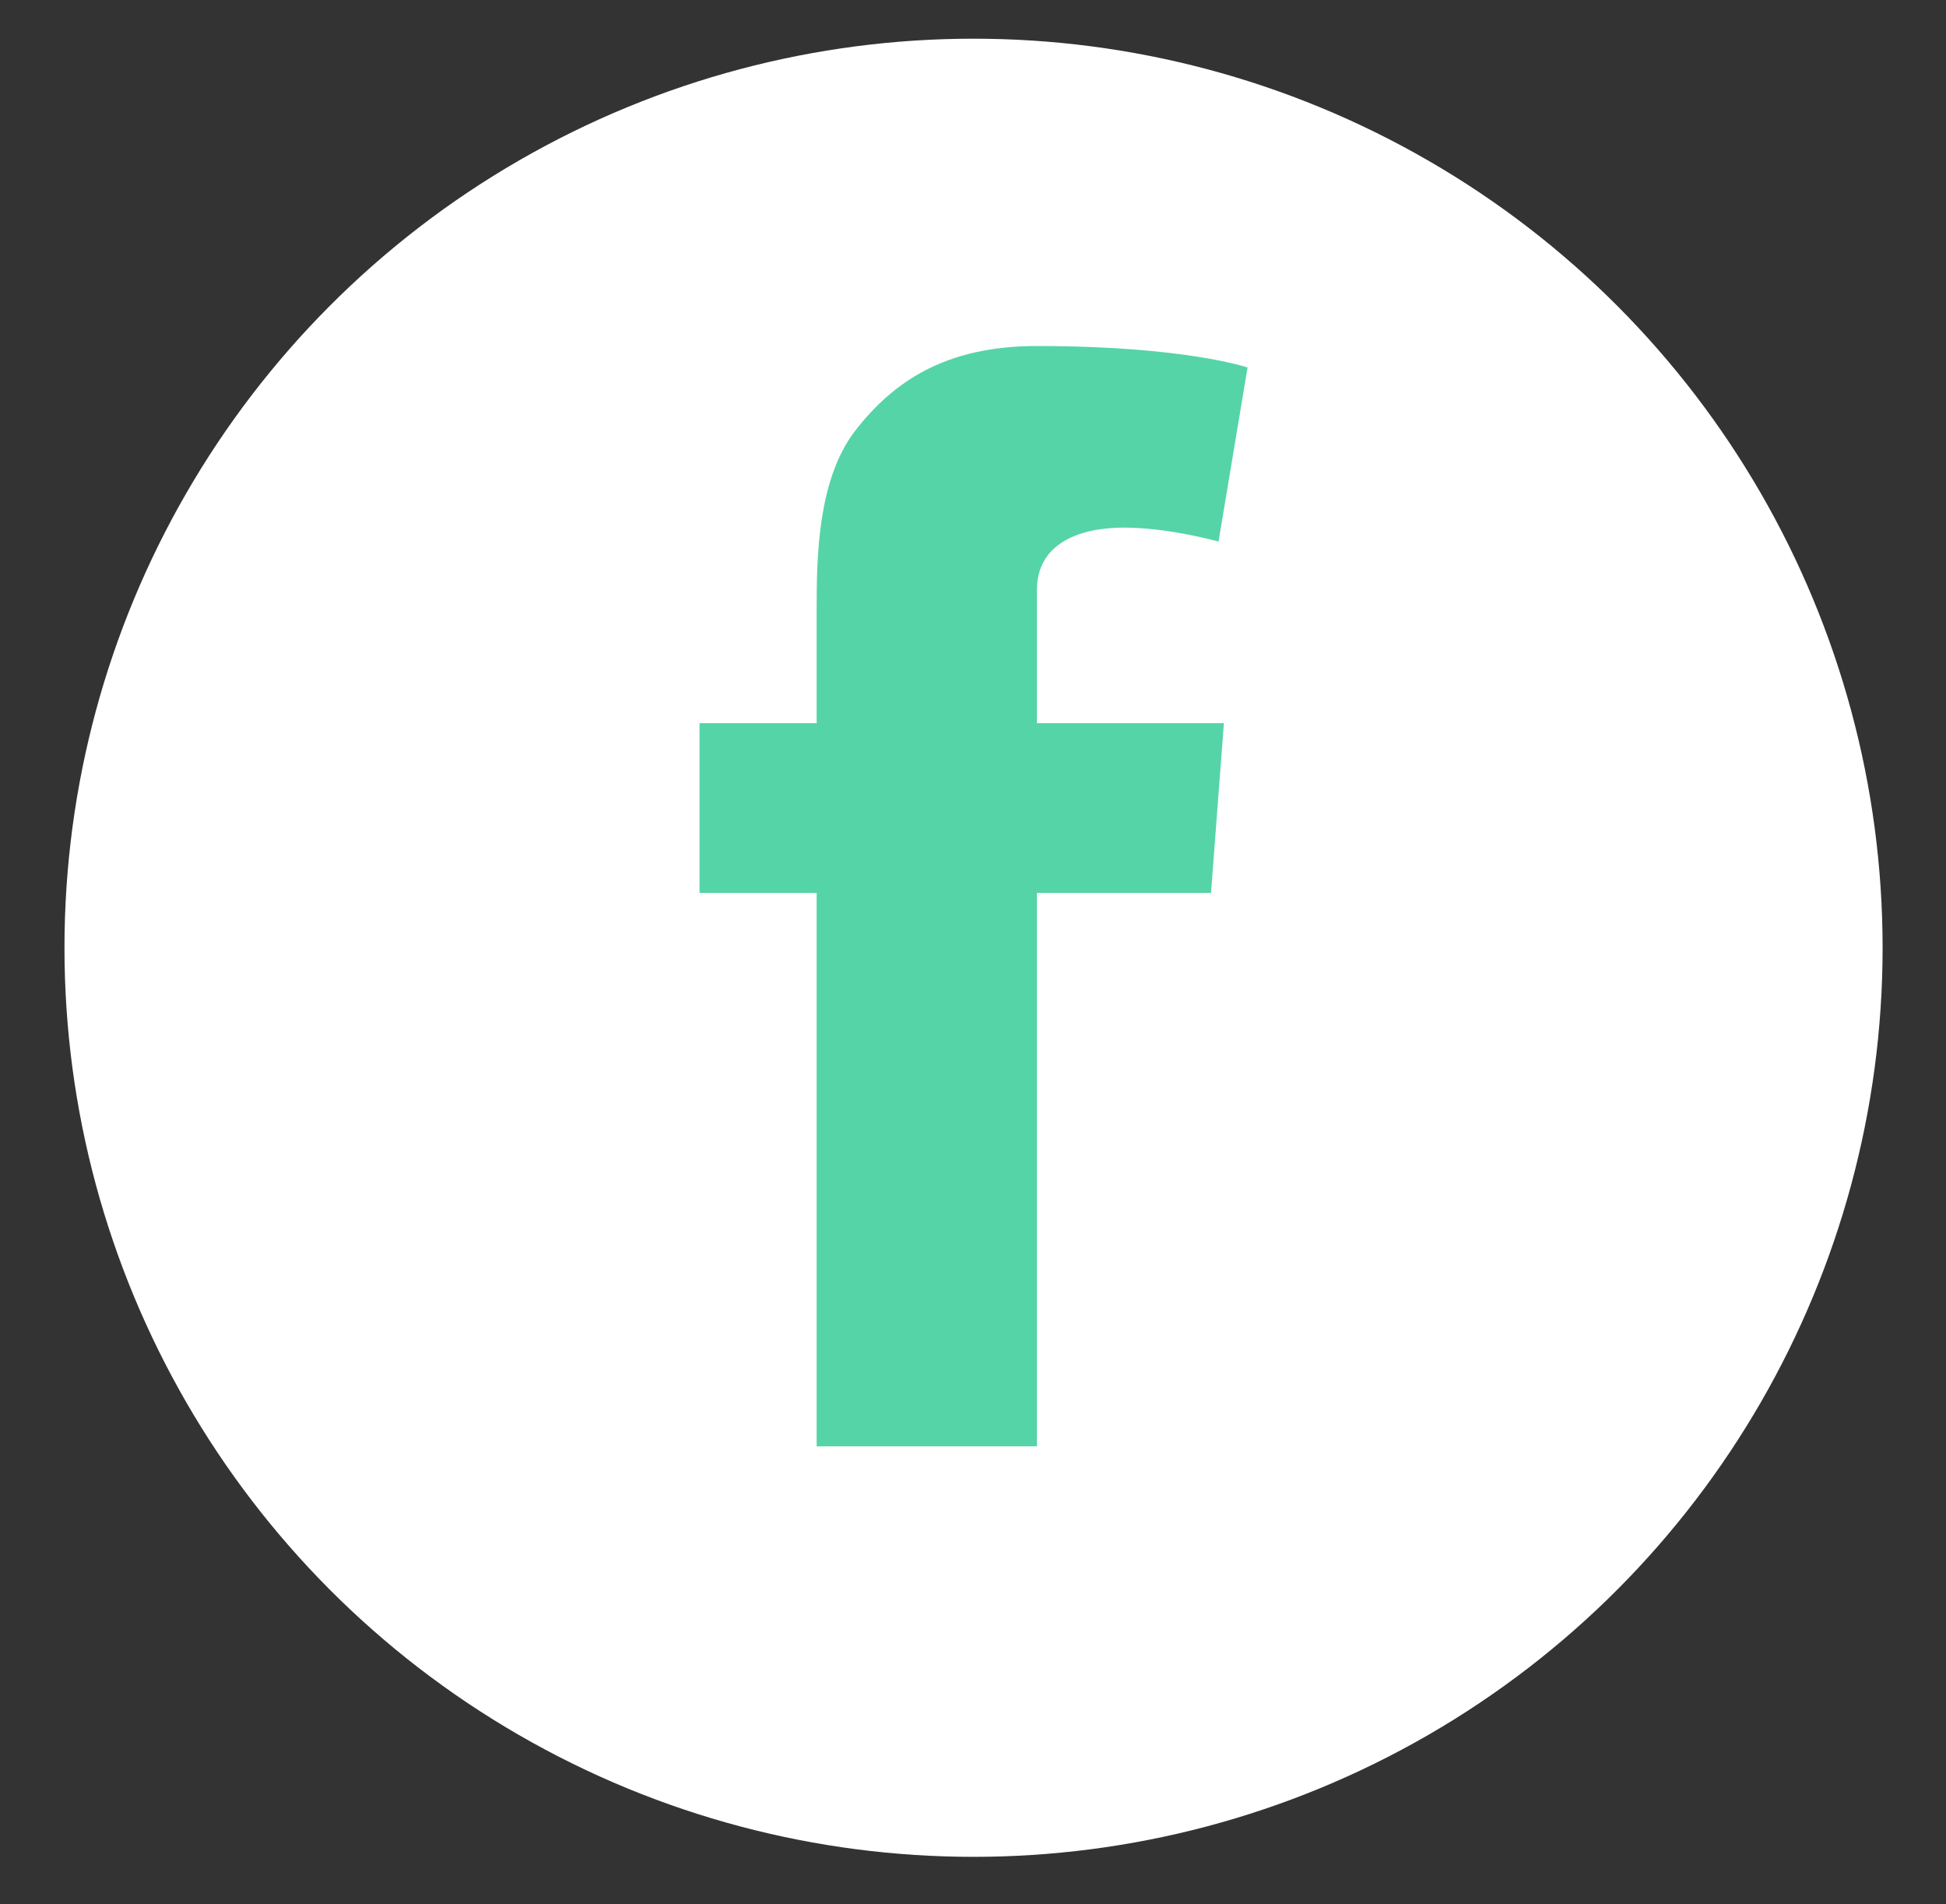
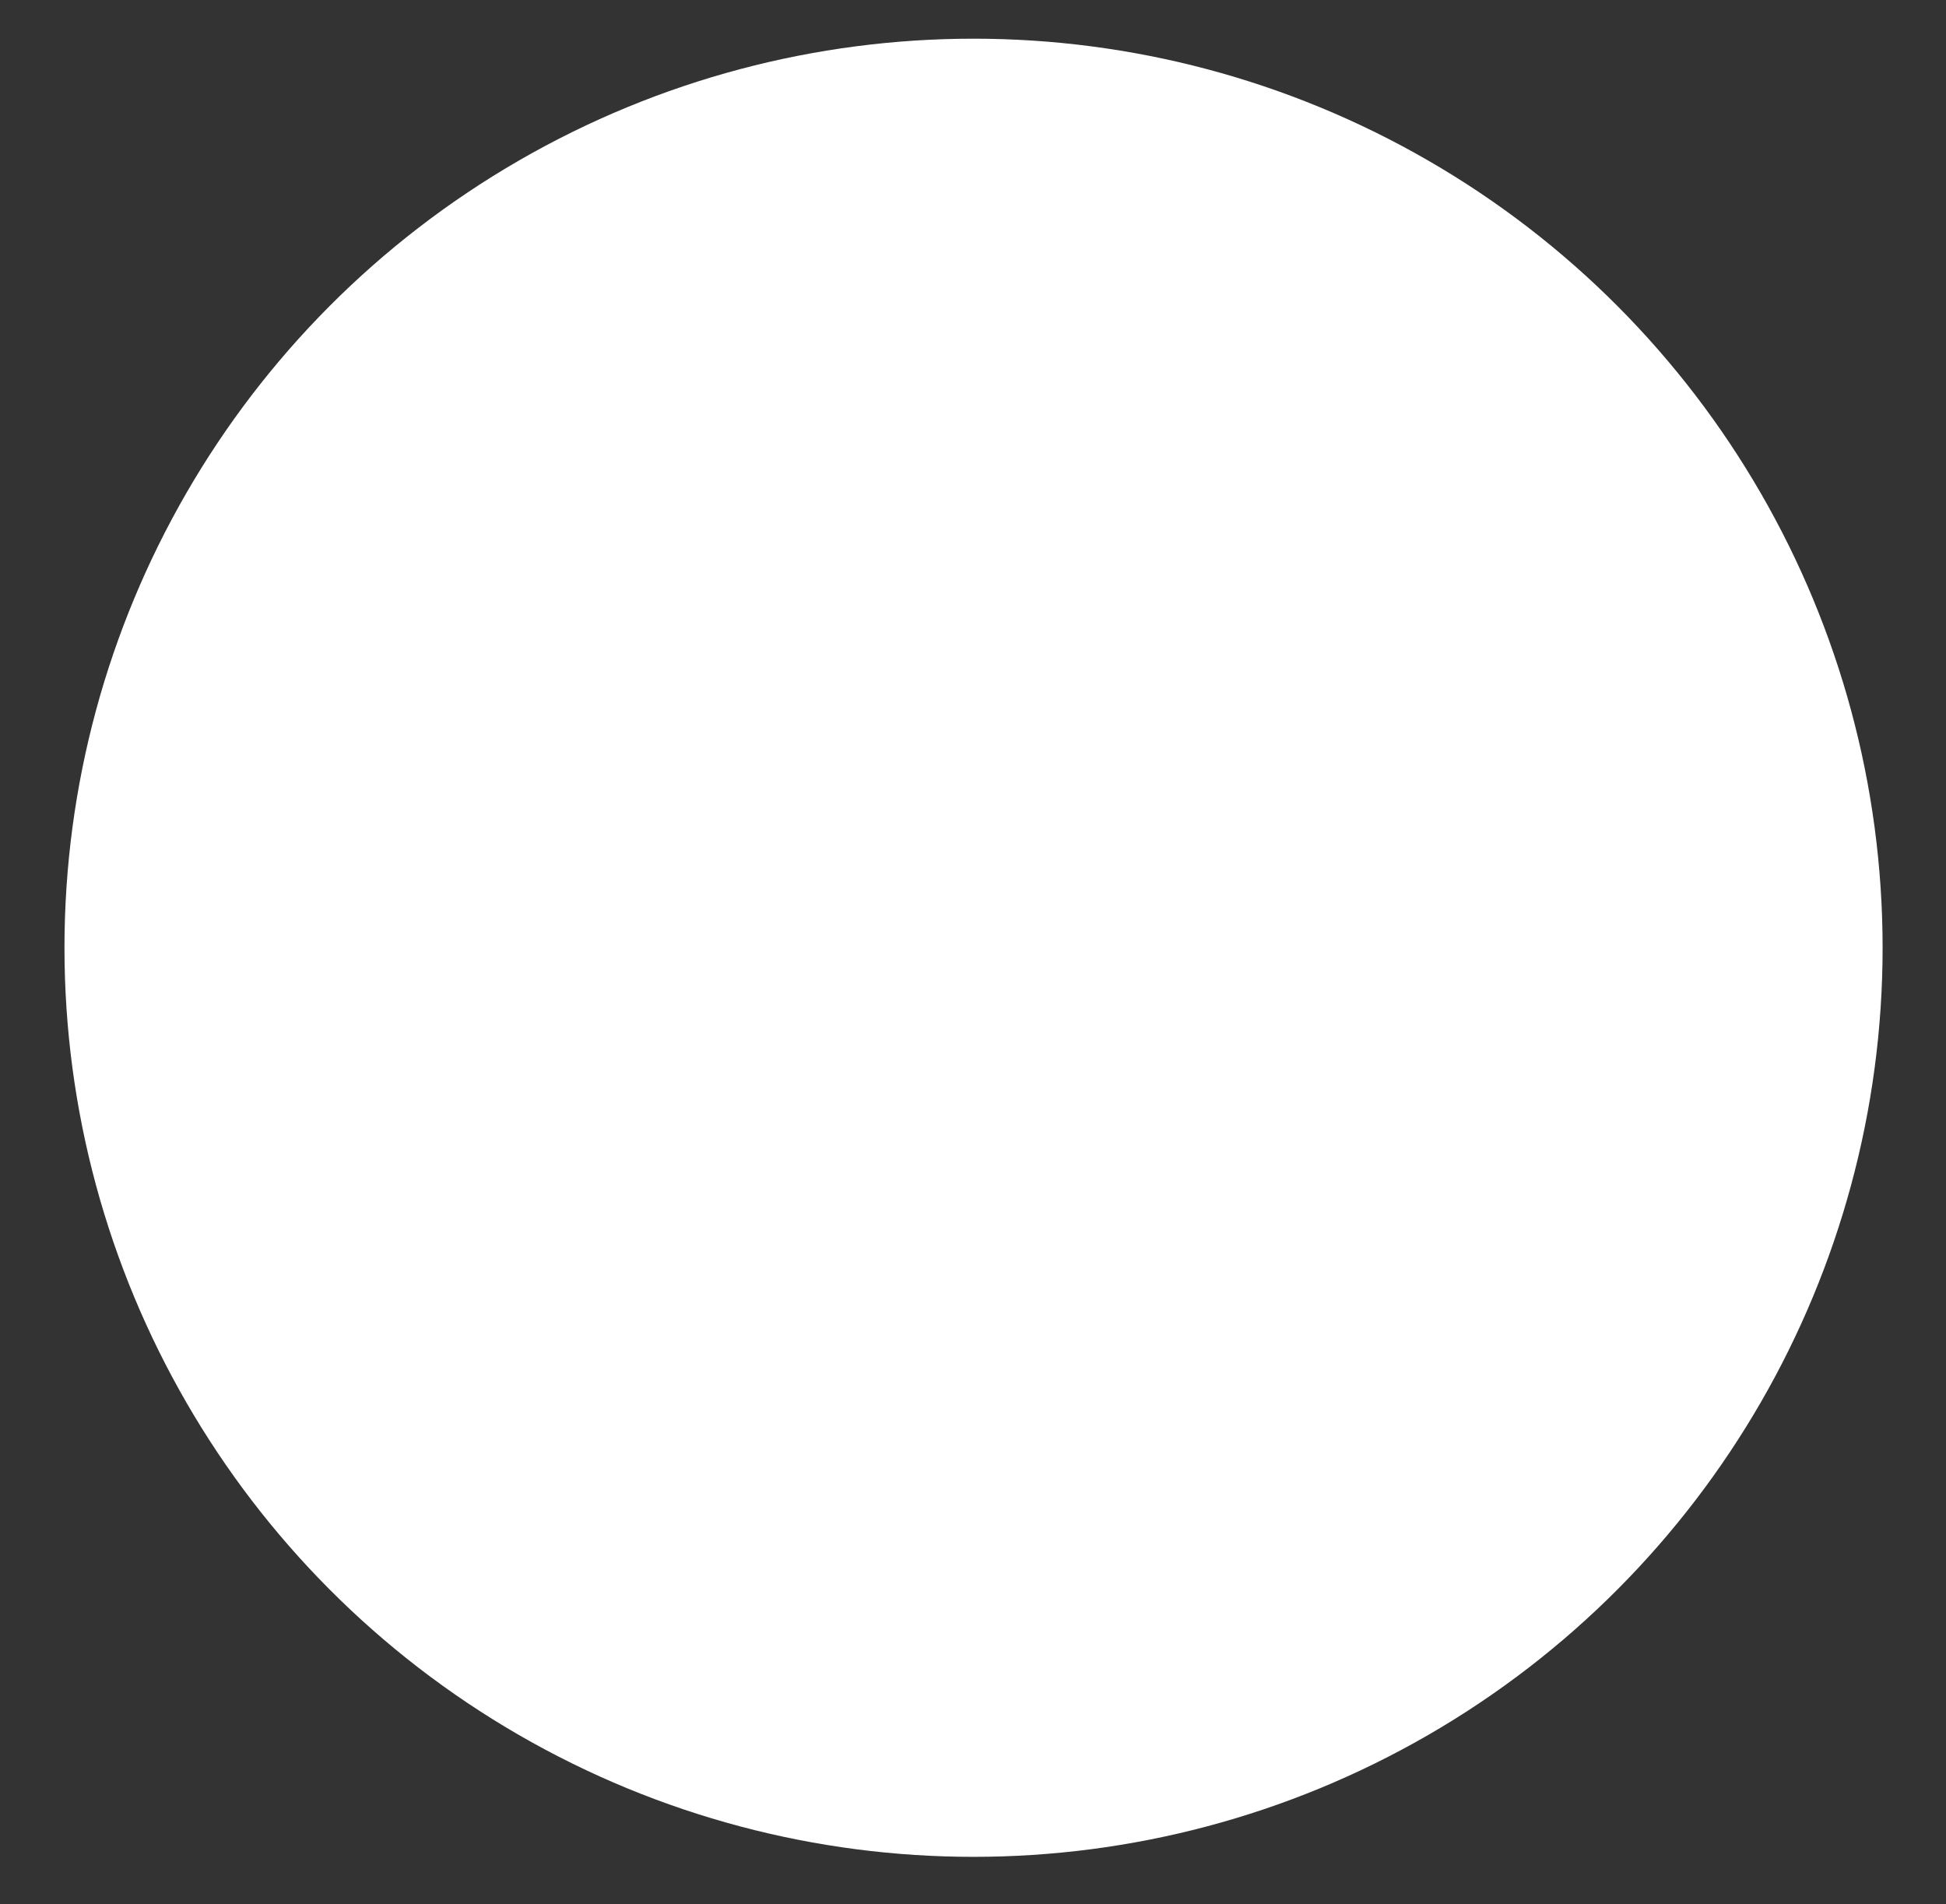
<svg xmlns="http://www.w3.org/2000/svg" version="1.1" id="Layer_1" x="0px" y="0px" viewBox="0 0 181.1 177.2" style="enable-background:new 0 0 181.1 177.2;" xml:space="preserve">
  <rect x="0" y="0" width="181.1" height="177.2" fill="#333333" stroke="none" />
  <style type="text/css">
	.st0{fill:#FFFFFF;}
	.st1{fill:#55D4A8;}
</style>
  <circle class="st0" cx="90.6" cy="88.2" r="84.6" />
-   <path class="st1" d="M76,134.6V83.1H65.1V67.3H76v-5v-4.9v-0.8c0-4.7,0.1-11.9,3.5-16.4c3.6-4.7,8.5-8,17-8c13.8,0,19.6,2,19.6,2  l-2.7,16.2c0,0-4.6-1.3-8.8-1.3c-4.2,0-8.1,1.5-8.1,5.8v1.7v5.7v5h17.4l-1.2,15.8H96.5v51.5H76z" />
</svg>